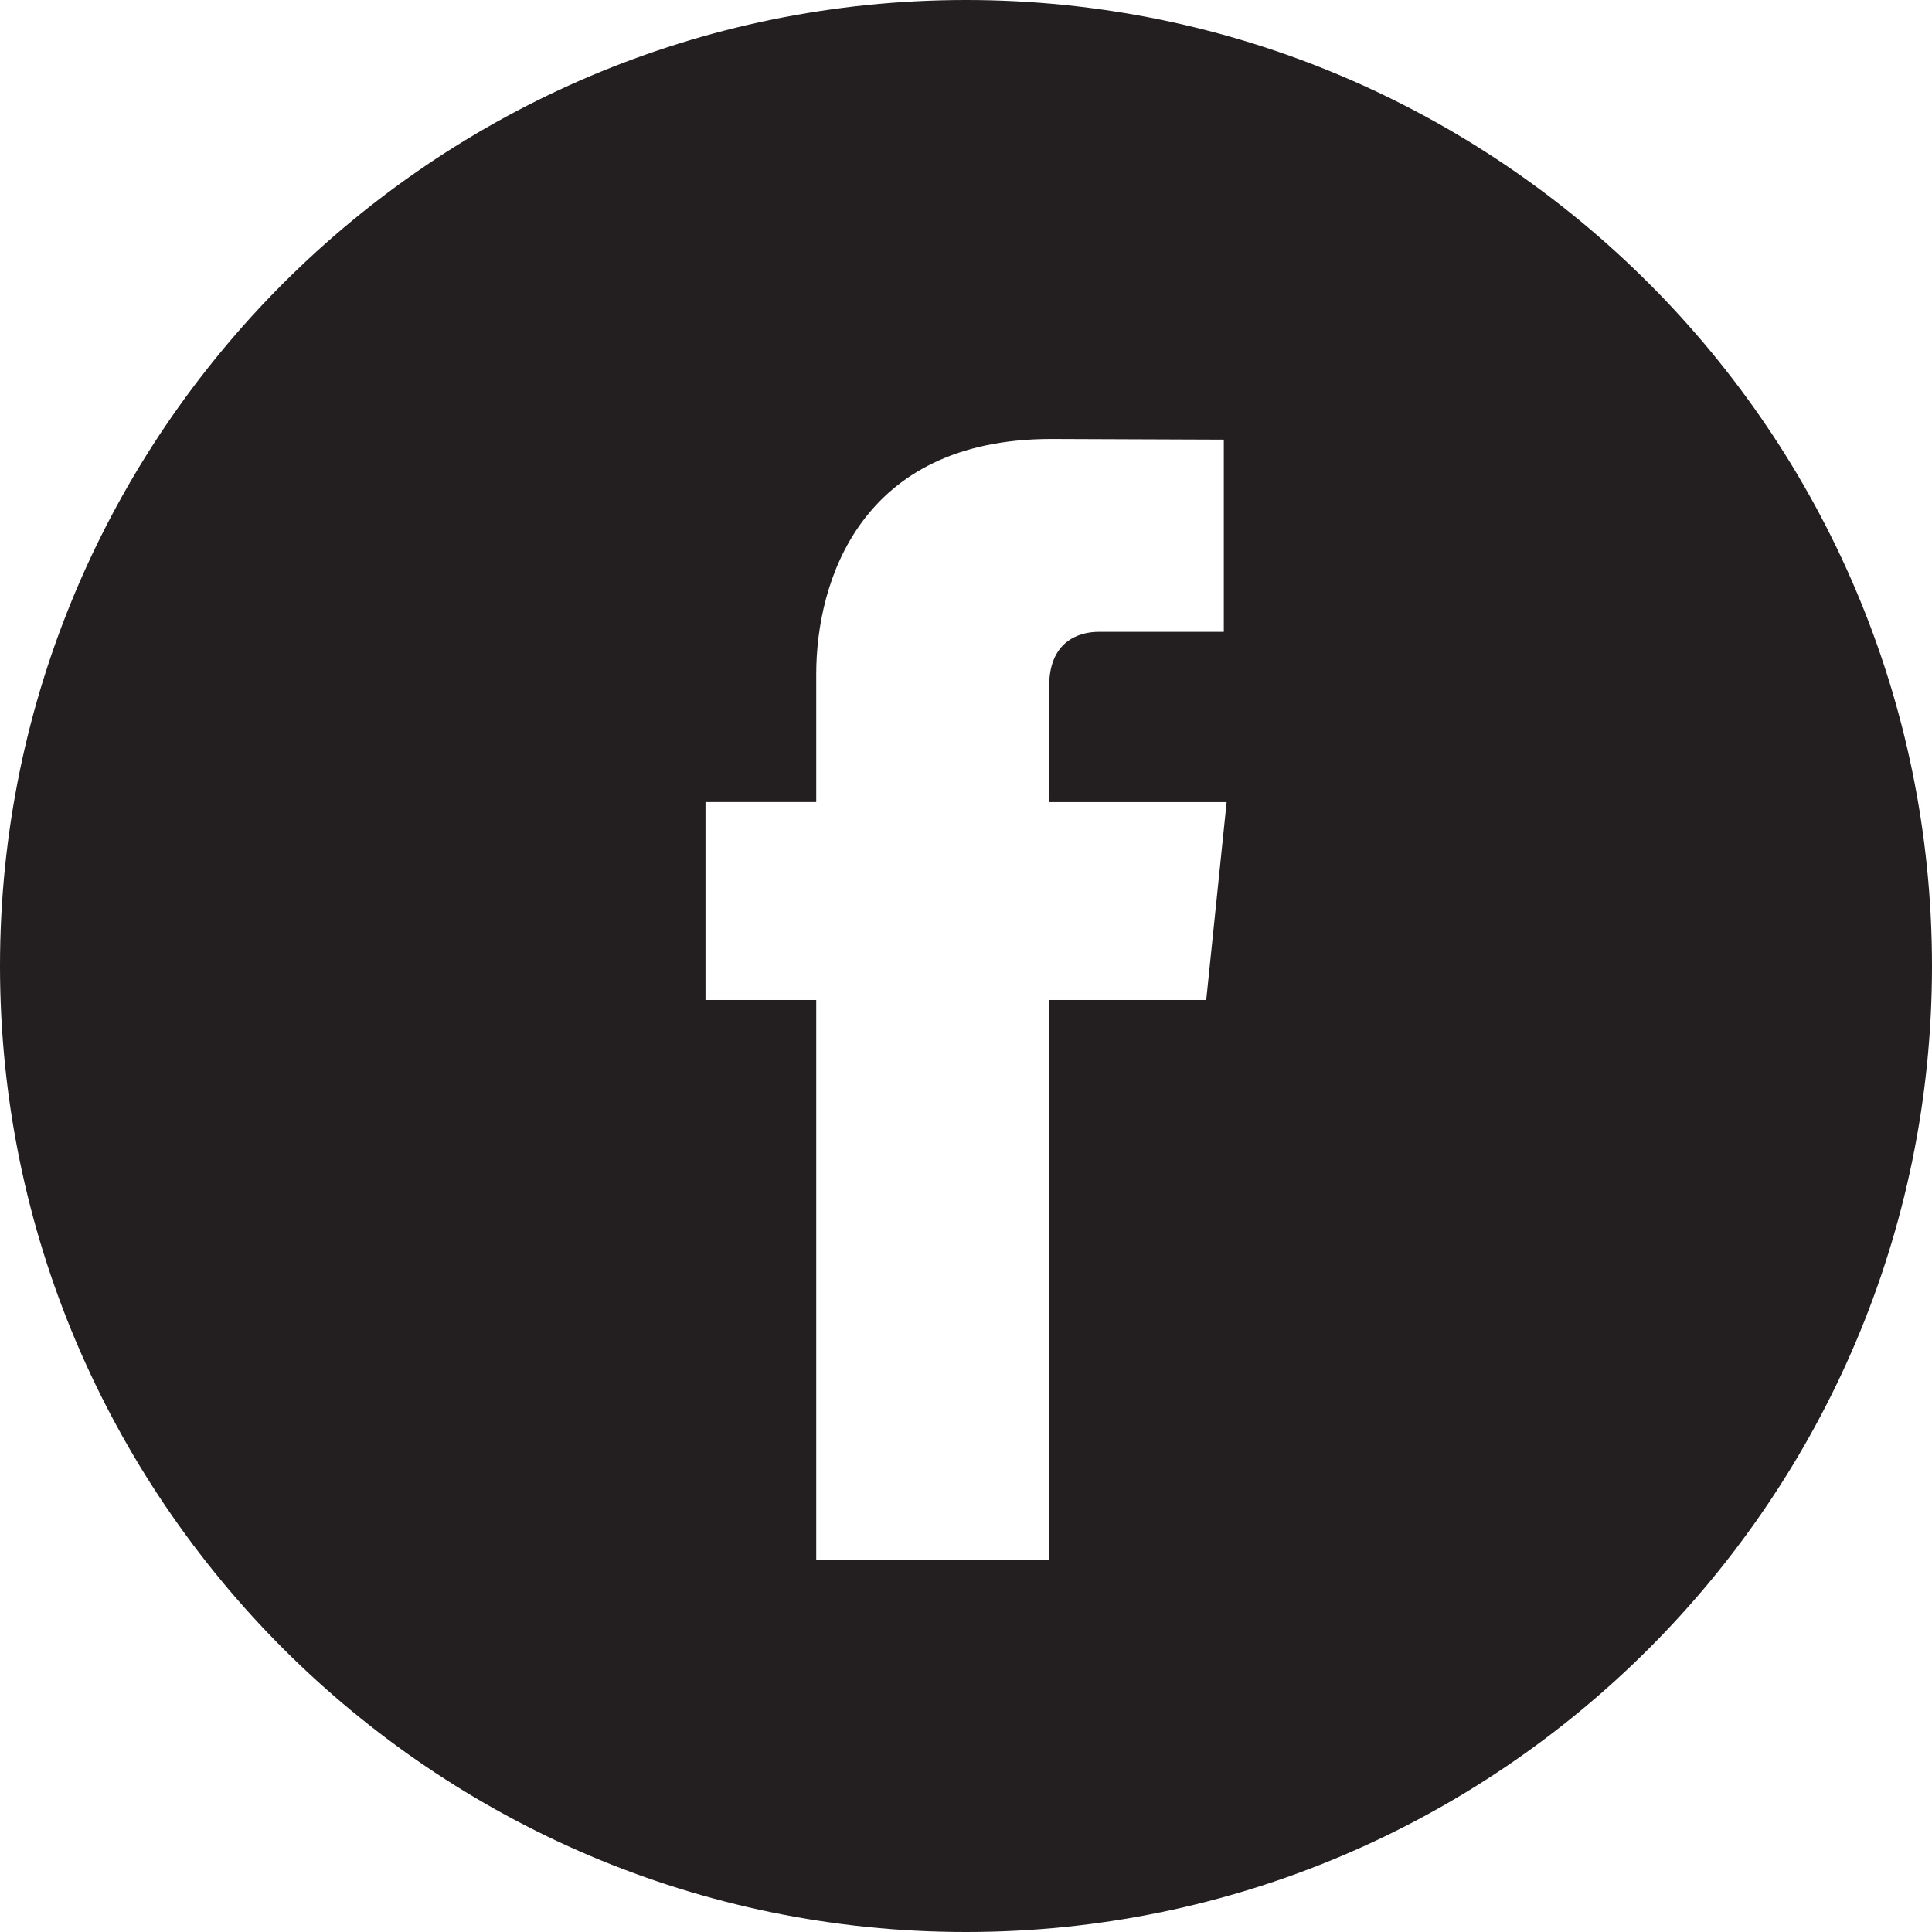
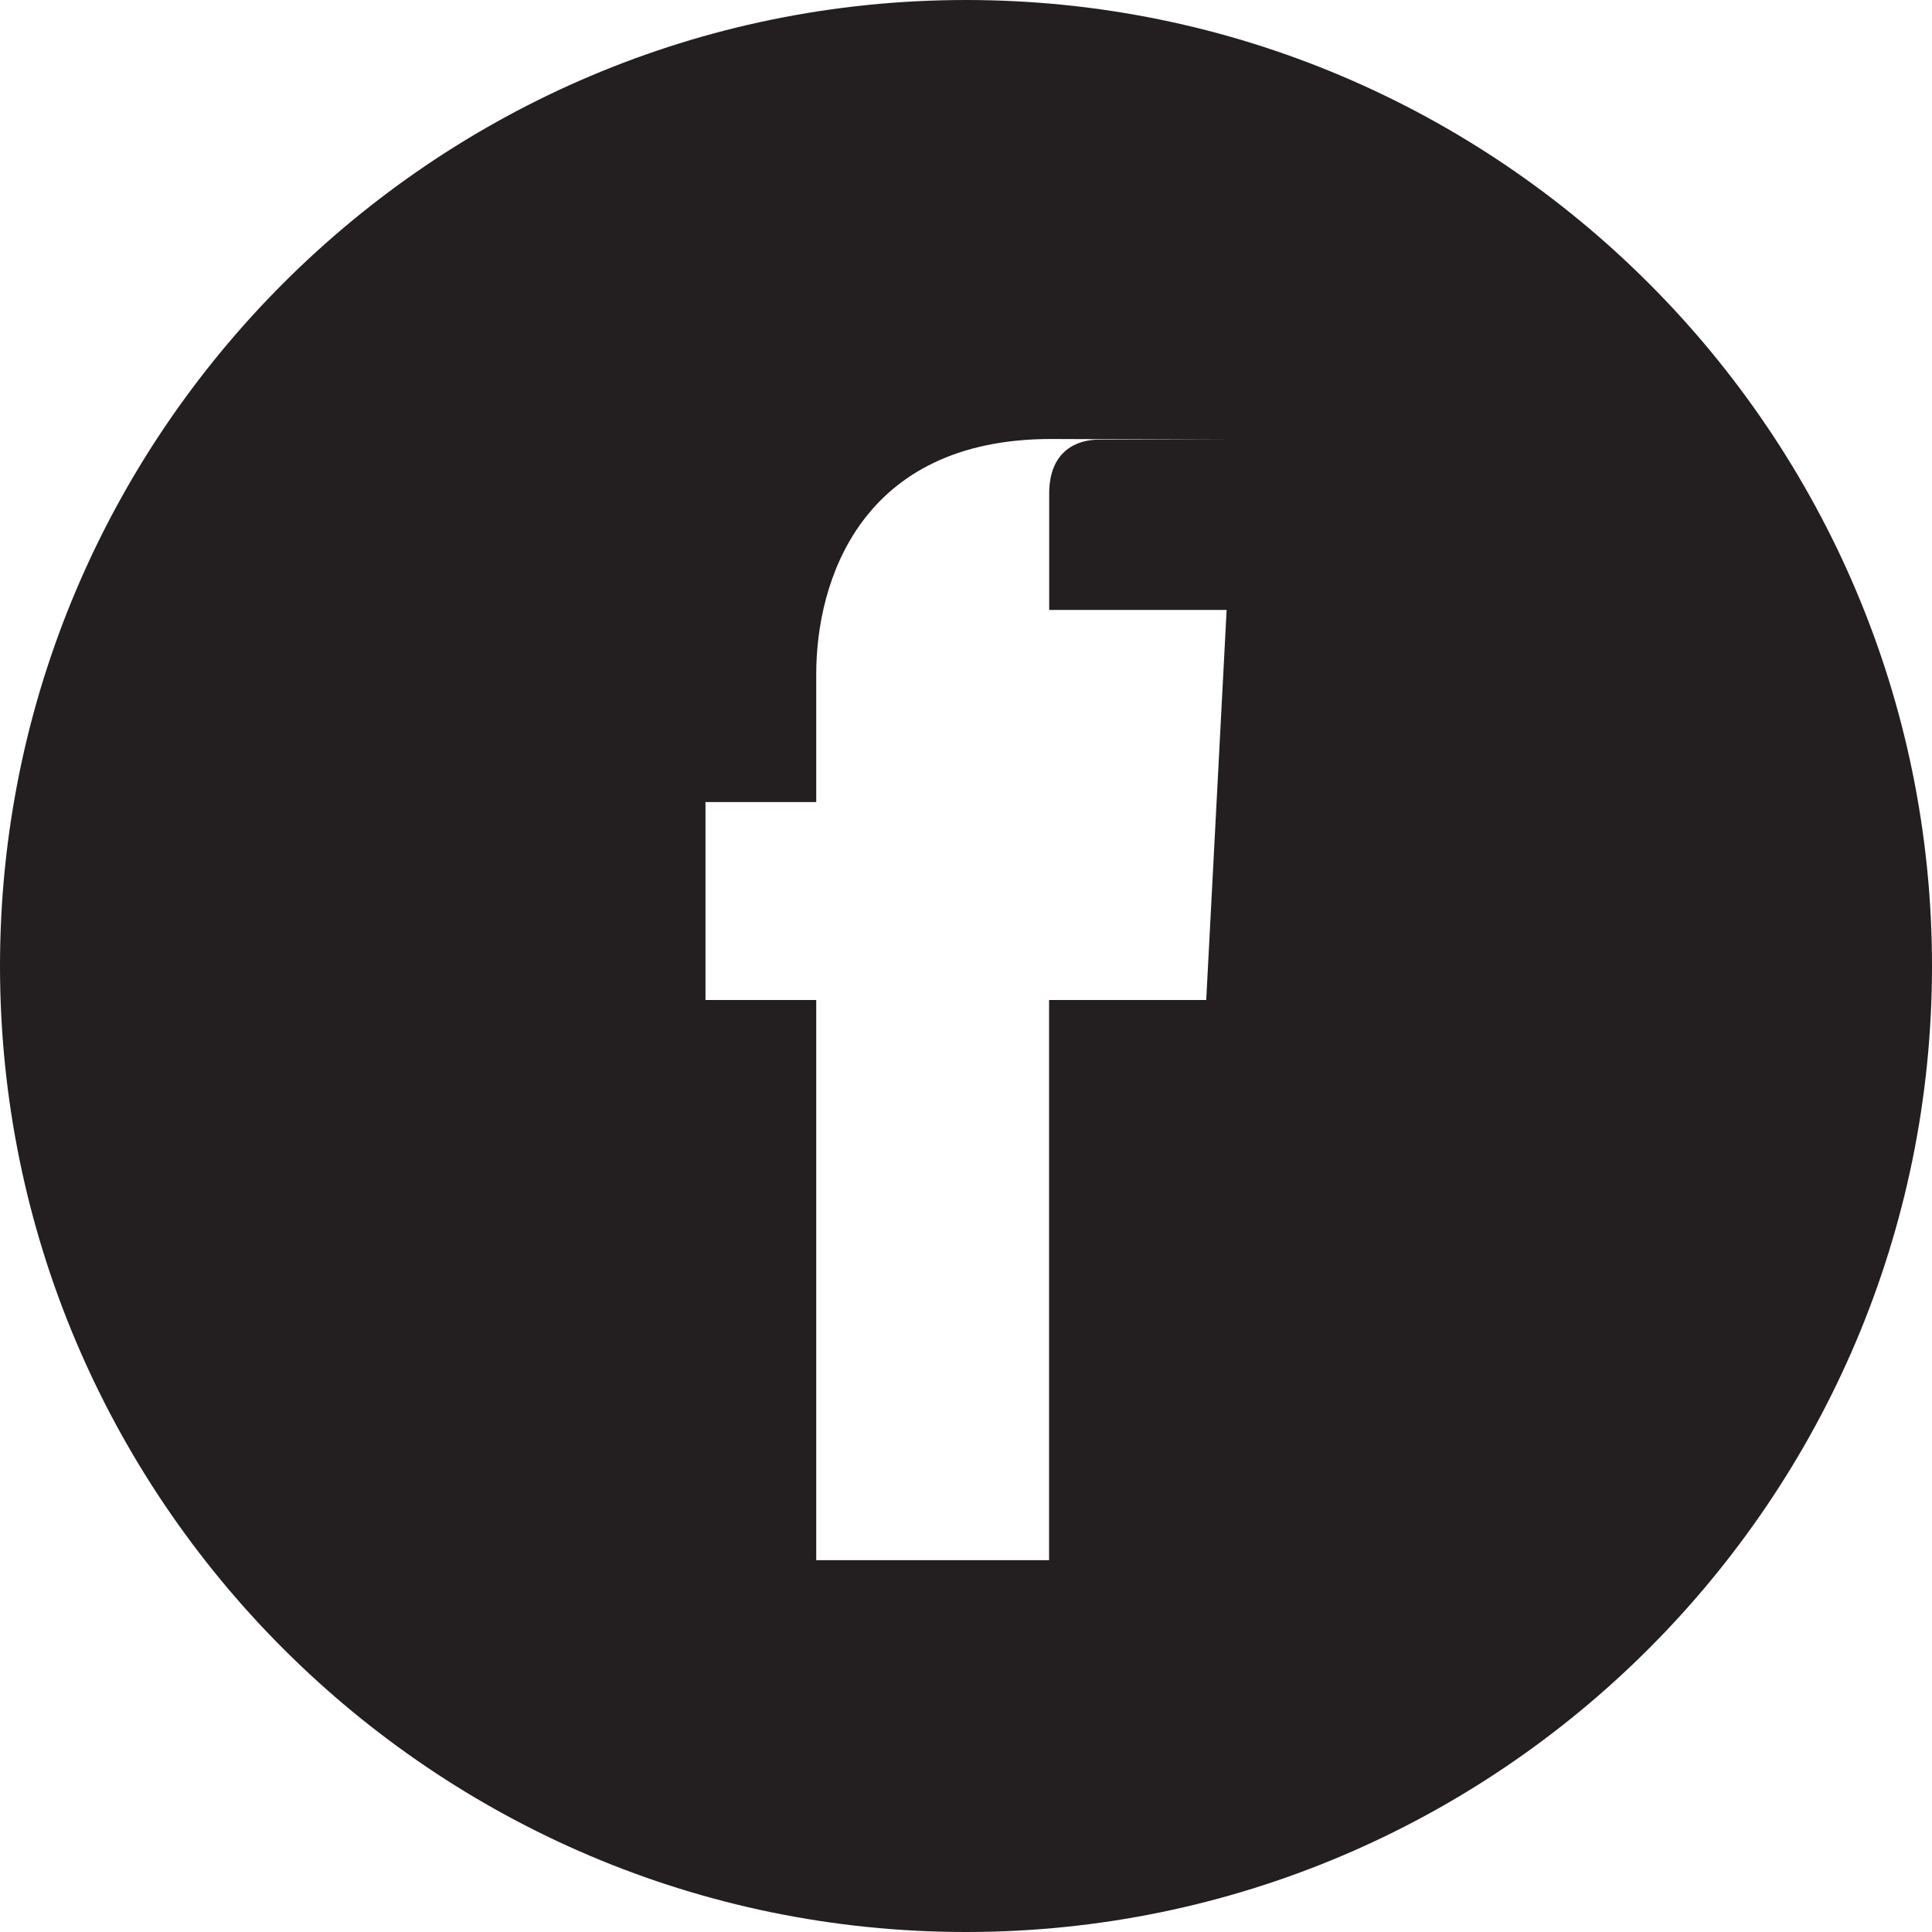
<svg xmlns="http://www.w3.org/2000/svg" version="1.1" id="Layer_1" x="0px" y="0px" viewBox="0 0 50 50" enable-background="new 0 0 50 50" xml:space="preserve">
  <g>
    <g>
-       <path fill="#231F20" d="M25,0C11.216,0,0,11.216,0,25s11.216,25,25,25s25-11.216,25-25S38.786,0,25,0z M31.217,25.88H27.15    c0,6.499,0,14.498,0,14.498h-6.026c0,0,0-7.921,0-14.498h-2.866v-5.123h2.866v-3.314c0-2.374,1.128-6.082,6.082-6.082l4.466,0.017    v4.974c0,0-2.714,0-3.241,0c-0.528,0-1.278,0.263-1.278,1.396v3.011h4.592L31.217,25.88z" />
+       <path fill="#231F20" d="M25,0C11.216,0,0,11.216,0,25s11.216,25,25,25s25-11.216,25-25S38.786,0,25,0z M31.217,25.88H27.15    c0,6.499,0,14.498,0,14.498h-6.026c0,0,0-7.921,0-14.498h-2.866v-5.123h2.866v-3.314c0-2.374,1.128-6.082,6.082-6.082l4.466,0.017    c0,0-2.714,0-3.241,0c-0.528,0-1.278,0.263-1.278,1.396v3.011h4.592L31.217,25.88z" />
    </g>
  </g>
</svg>